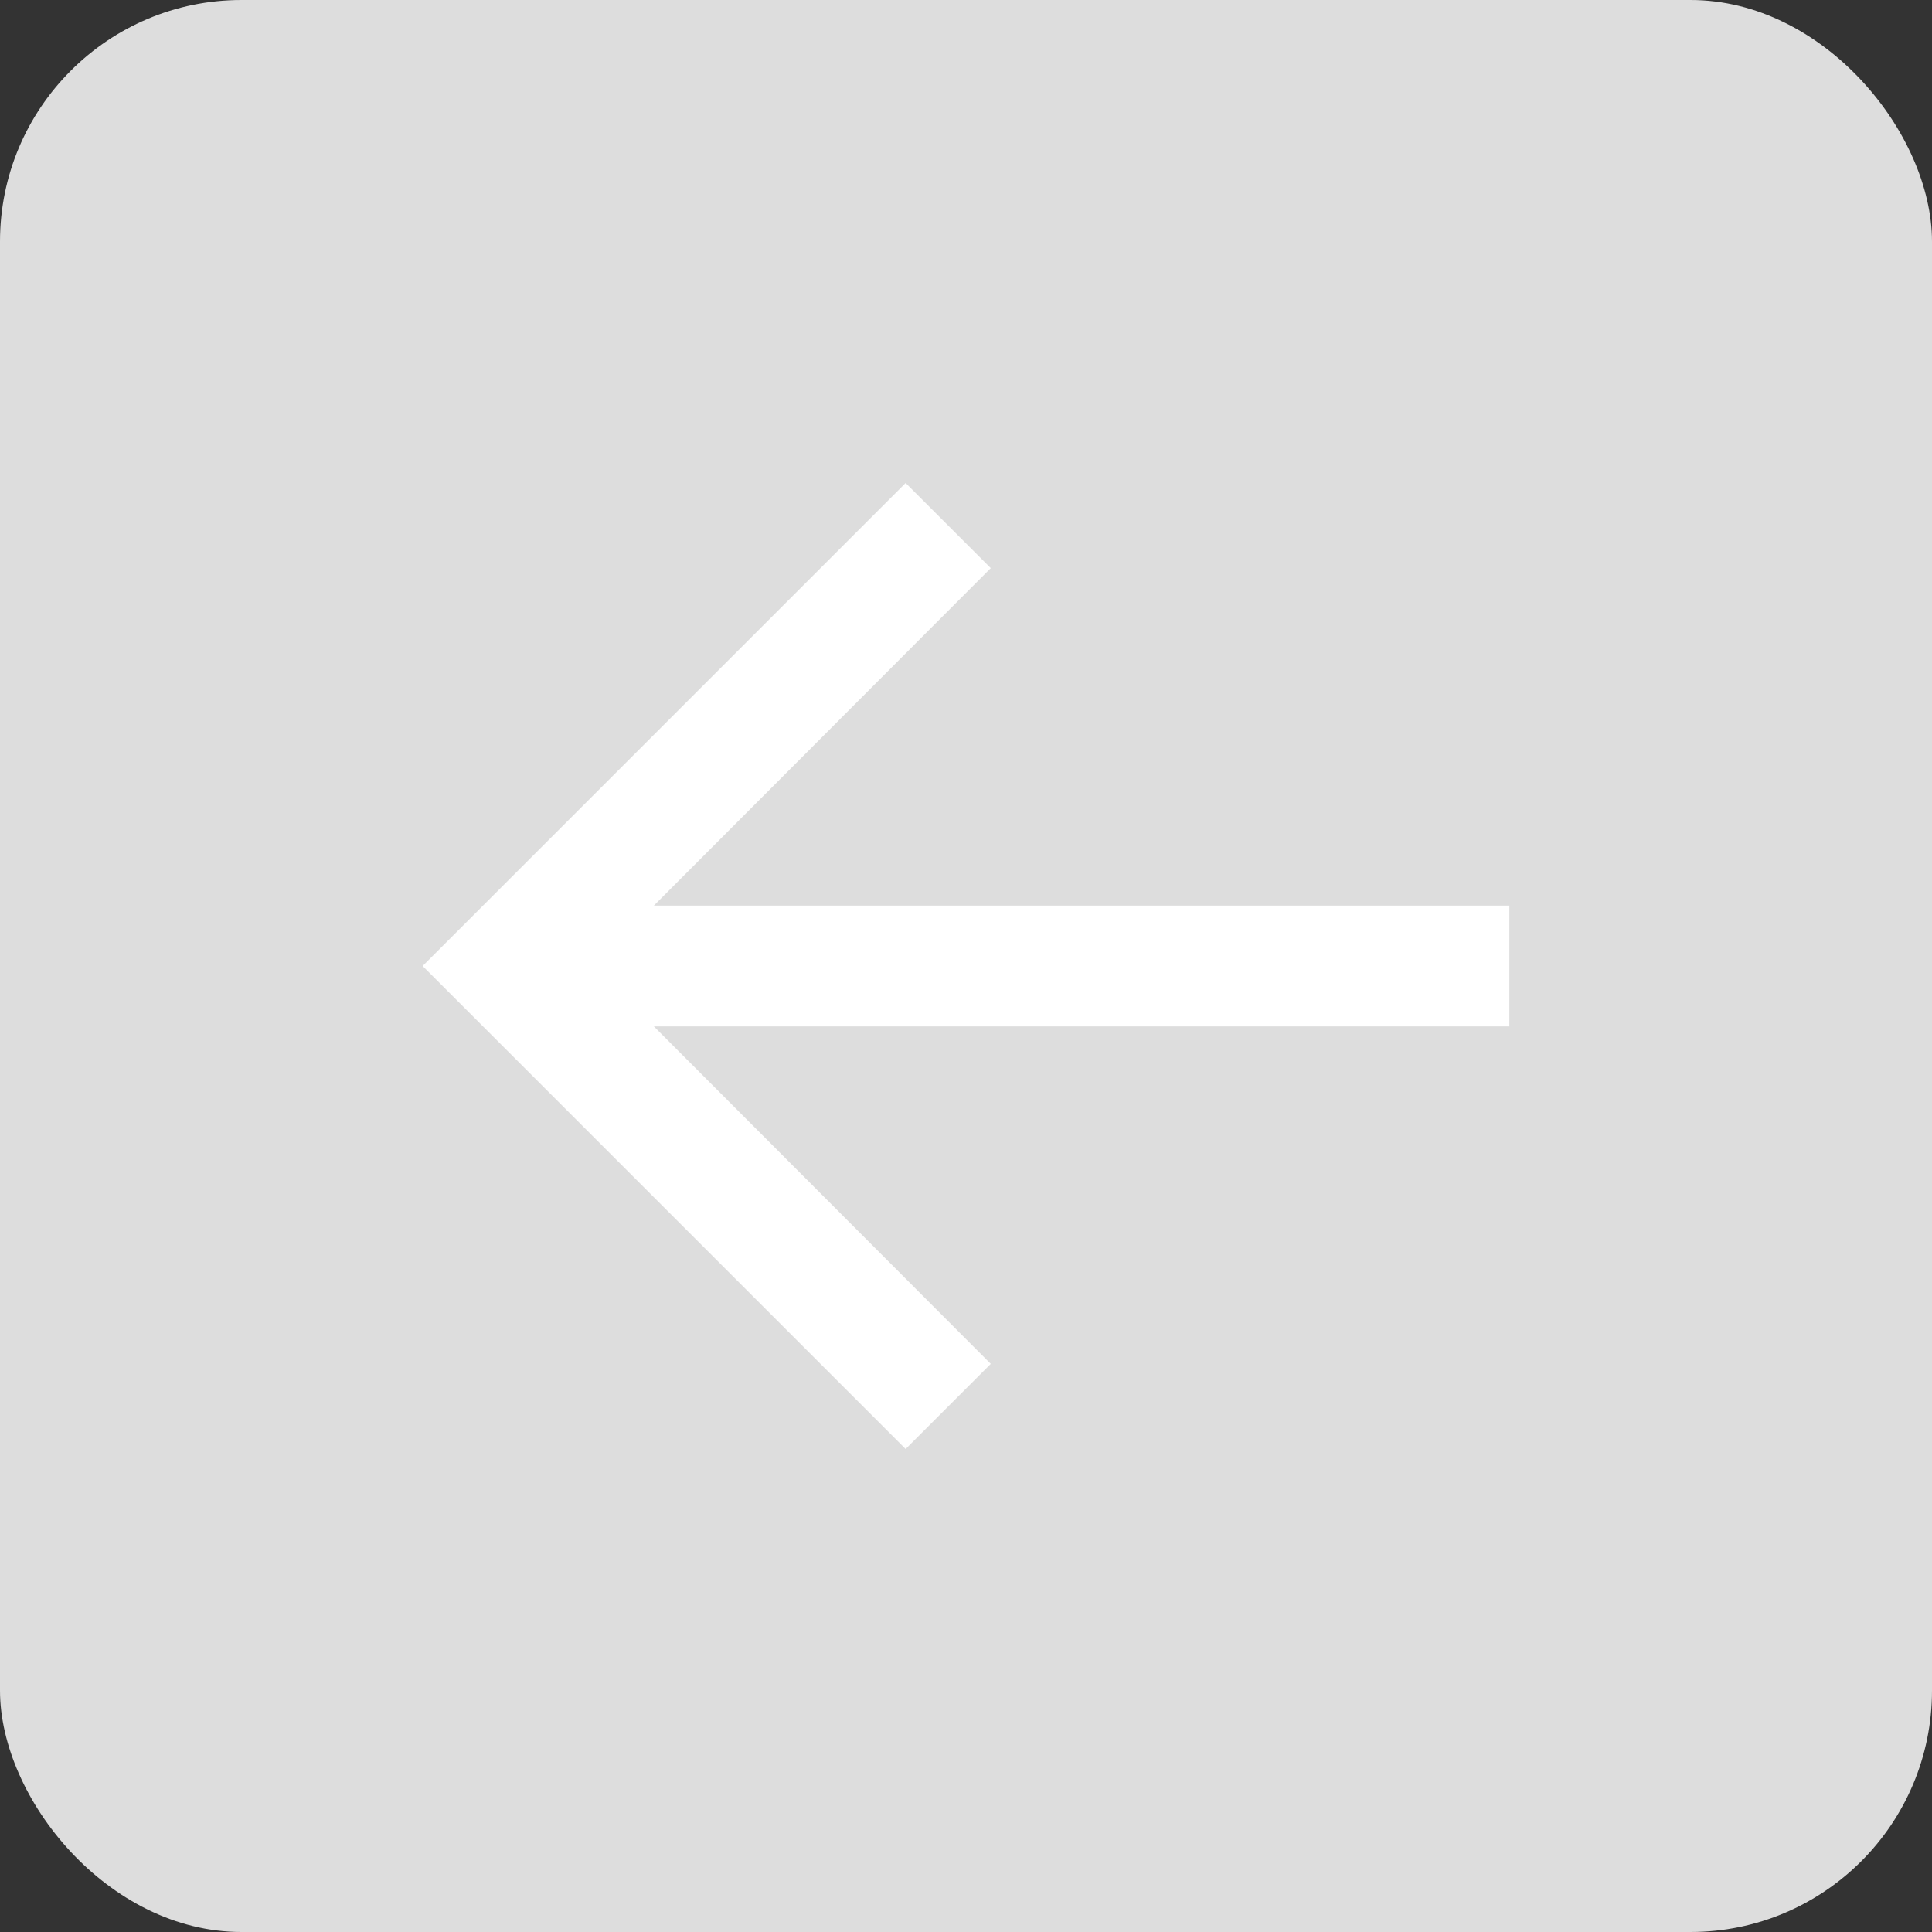
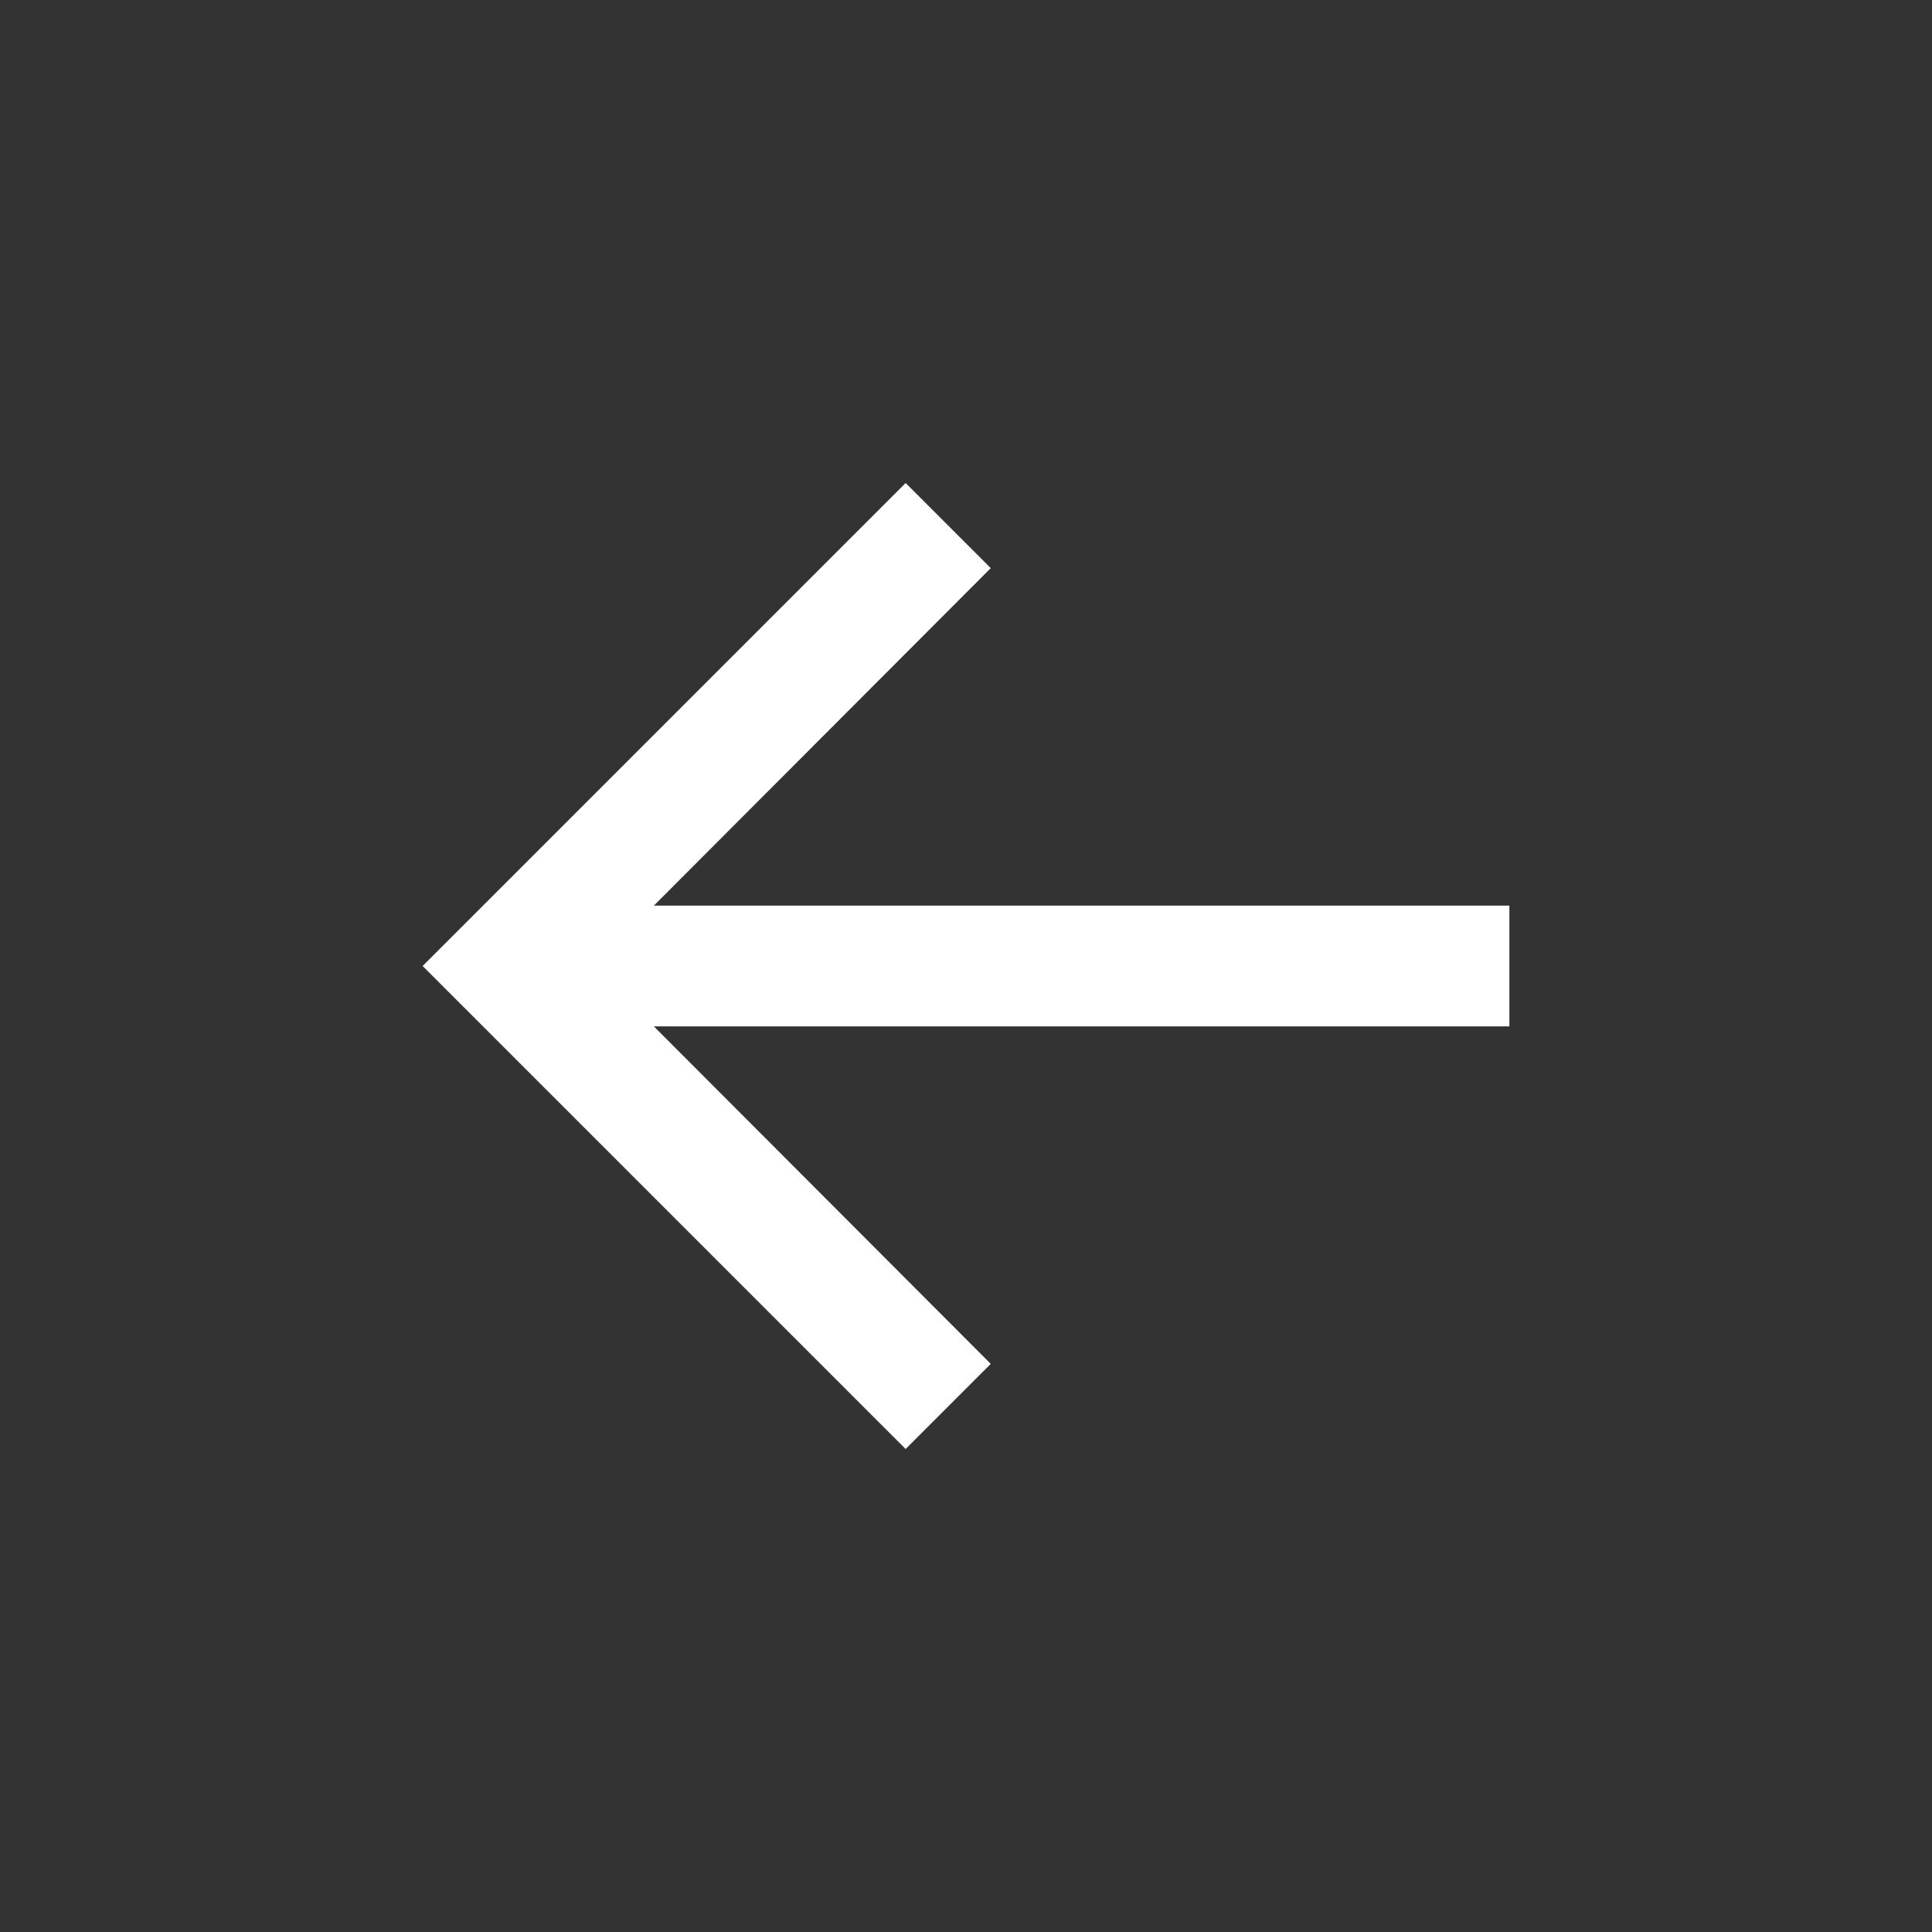
<svg xmlns="http://www.w3.org/2000/svg" width="32px" height="32px" viewBox="0 0 32 32" version="1.1">
  <rect x="0" y="0" width="32" height="32" fill="#333333" stroke="none" />
  <title>03 btn / normal / 이전글보기</title>
  <desc>Created with Sketch.</desc>
  <g id="Symbols" stroke="none" stroke-width="1" fill="none" fill-rule="evenodd">
    <g id="심볼카테고리" transform="translate(-1062, -2625)" />
    <g id="03-btn-/-normal-/-이전글보기">
-       <rect id="Rectangle" fill="#DDDDDD" x="0" y="0" width="32" height="32" rx="4" />
      <polygon id="Shape" fill="#FFFFFF" fill-rule="nonzero" transform="translate(16, 16) scale(-1, 1) translate(-16, -16) " points="17 8 15.59 9.41 21.17 15 7 15 7 17 21.17 17 15.59 22.59 17 24 25 16" />
    </g>
  </g>
</svg>